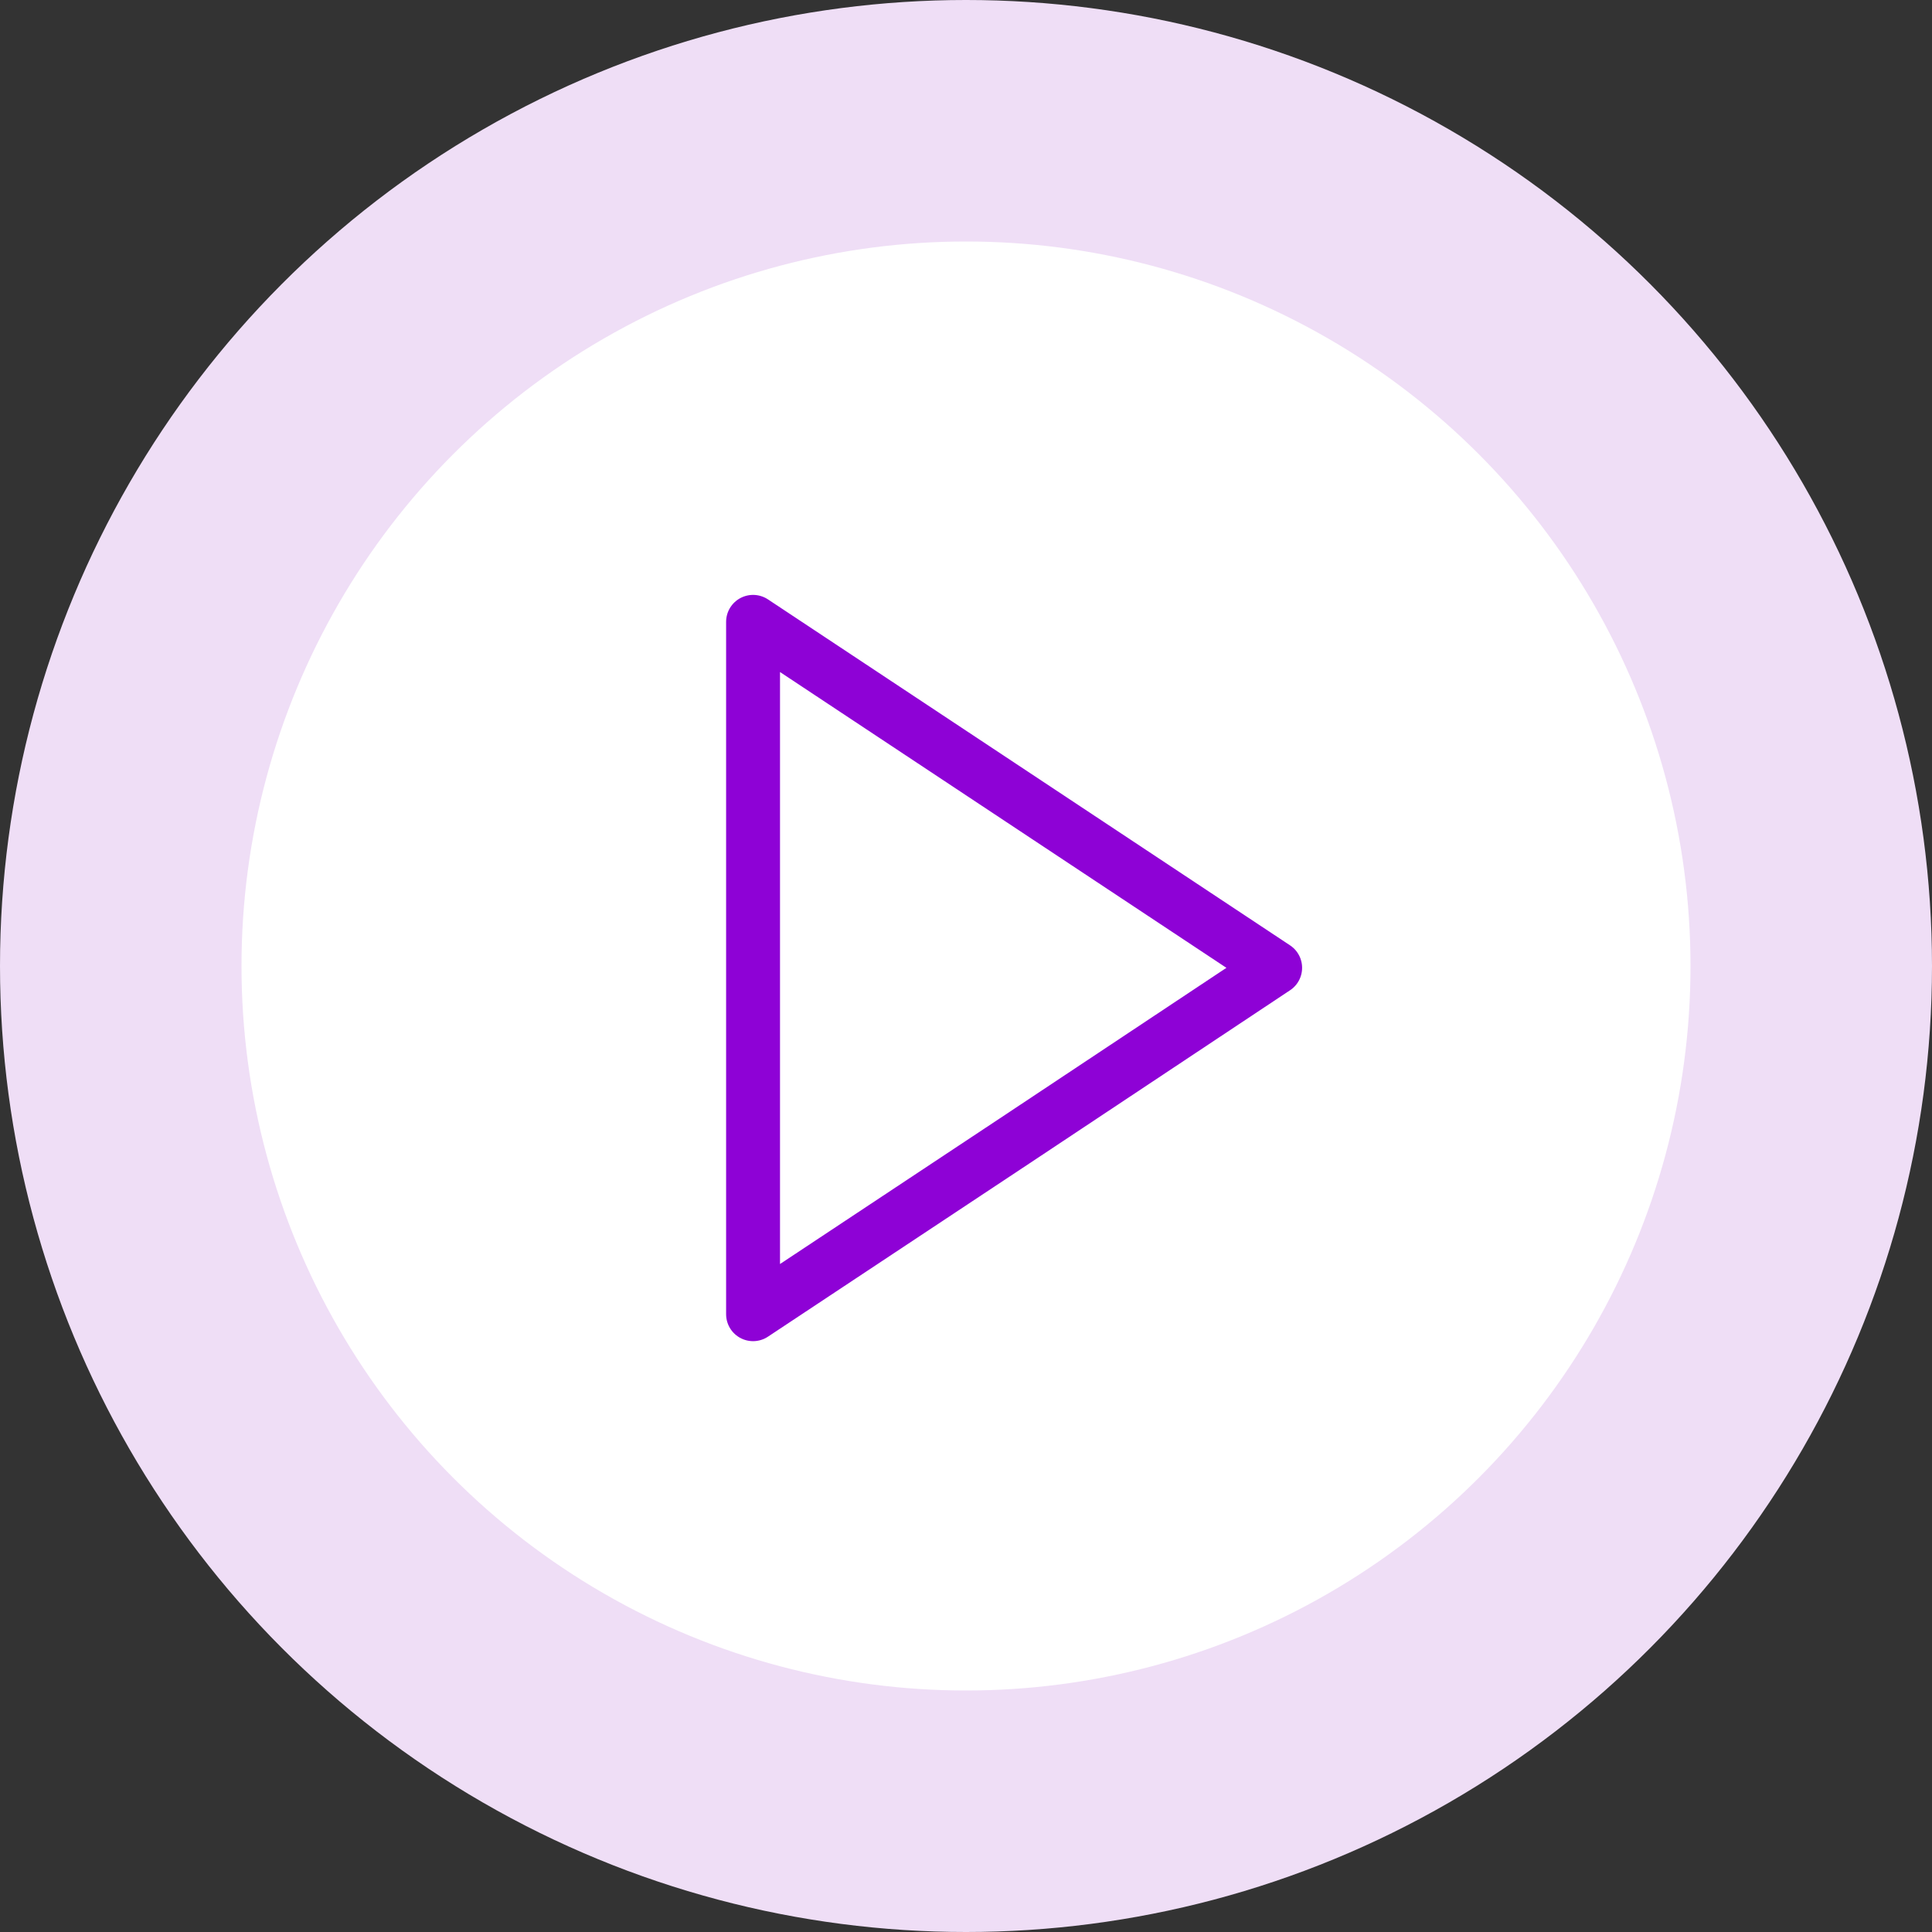
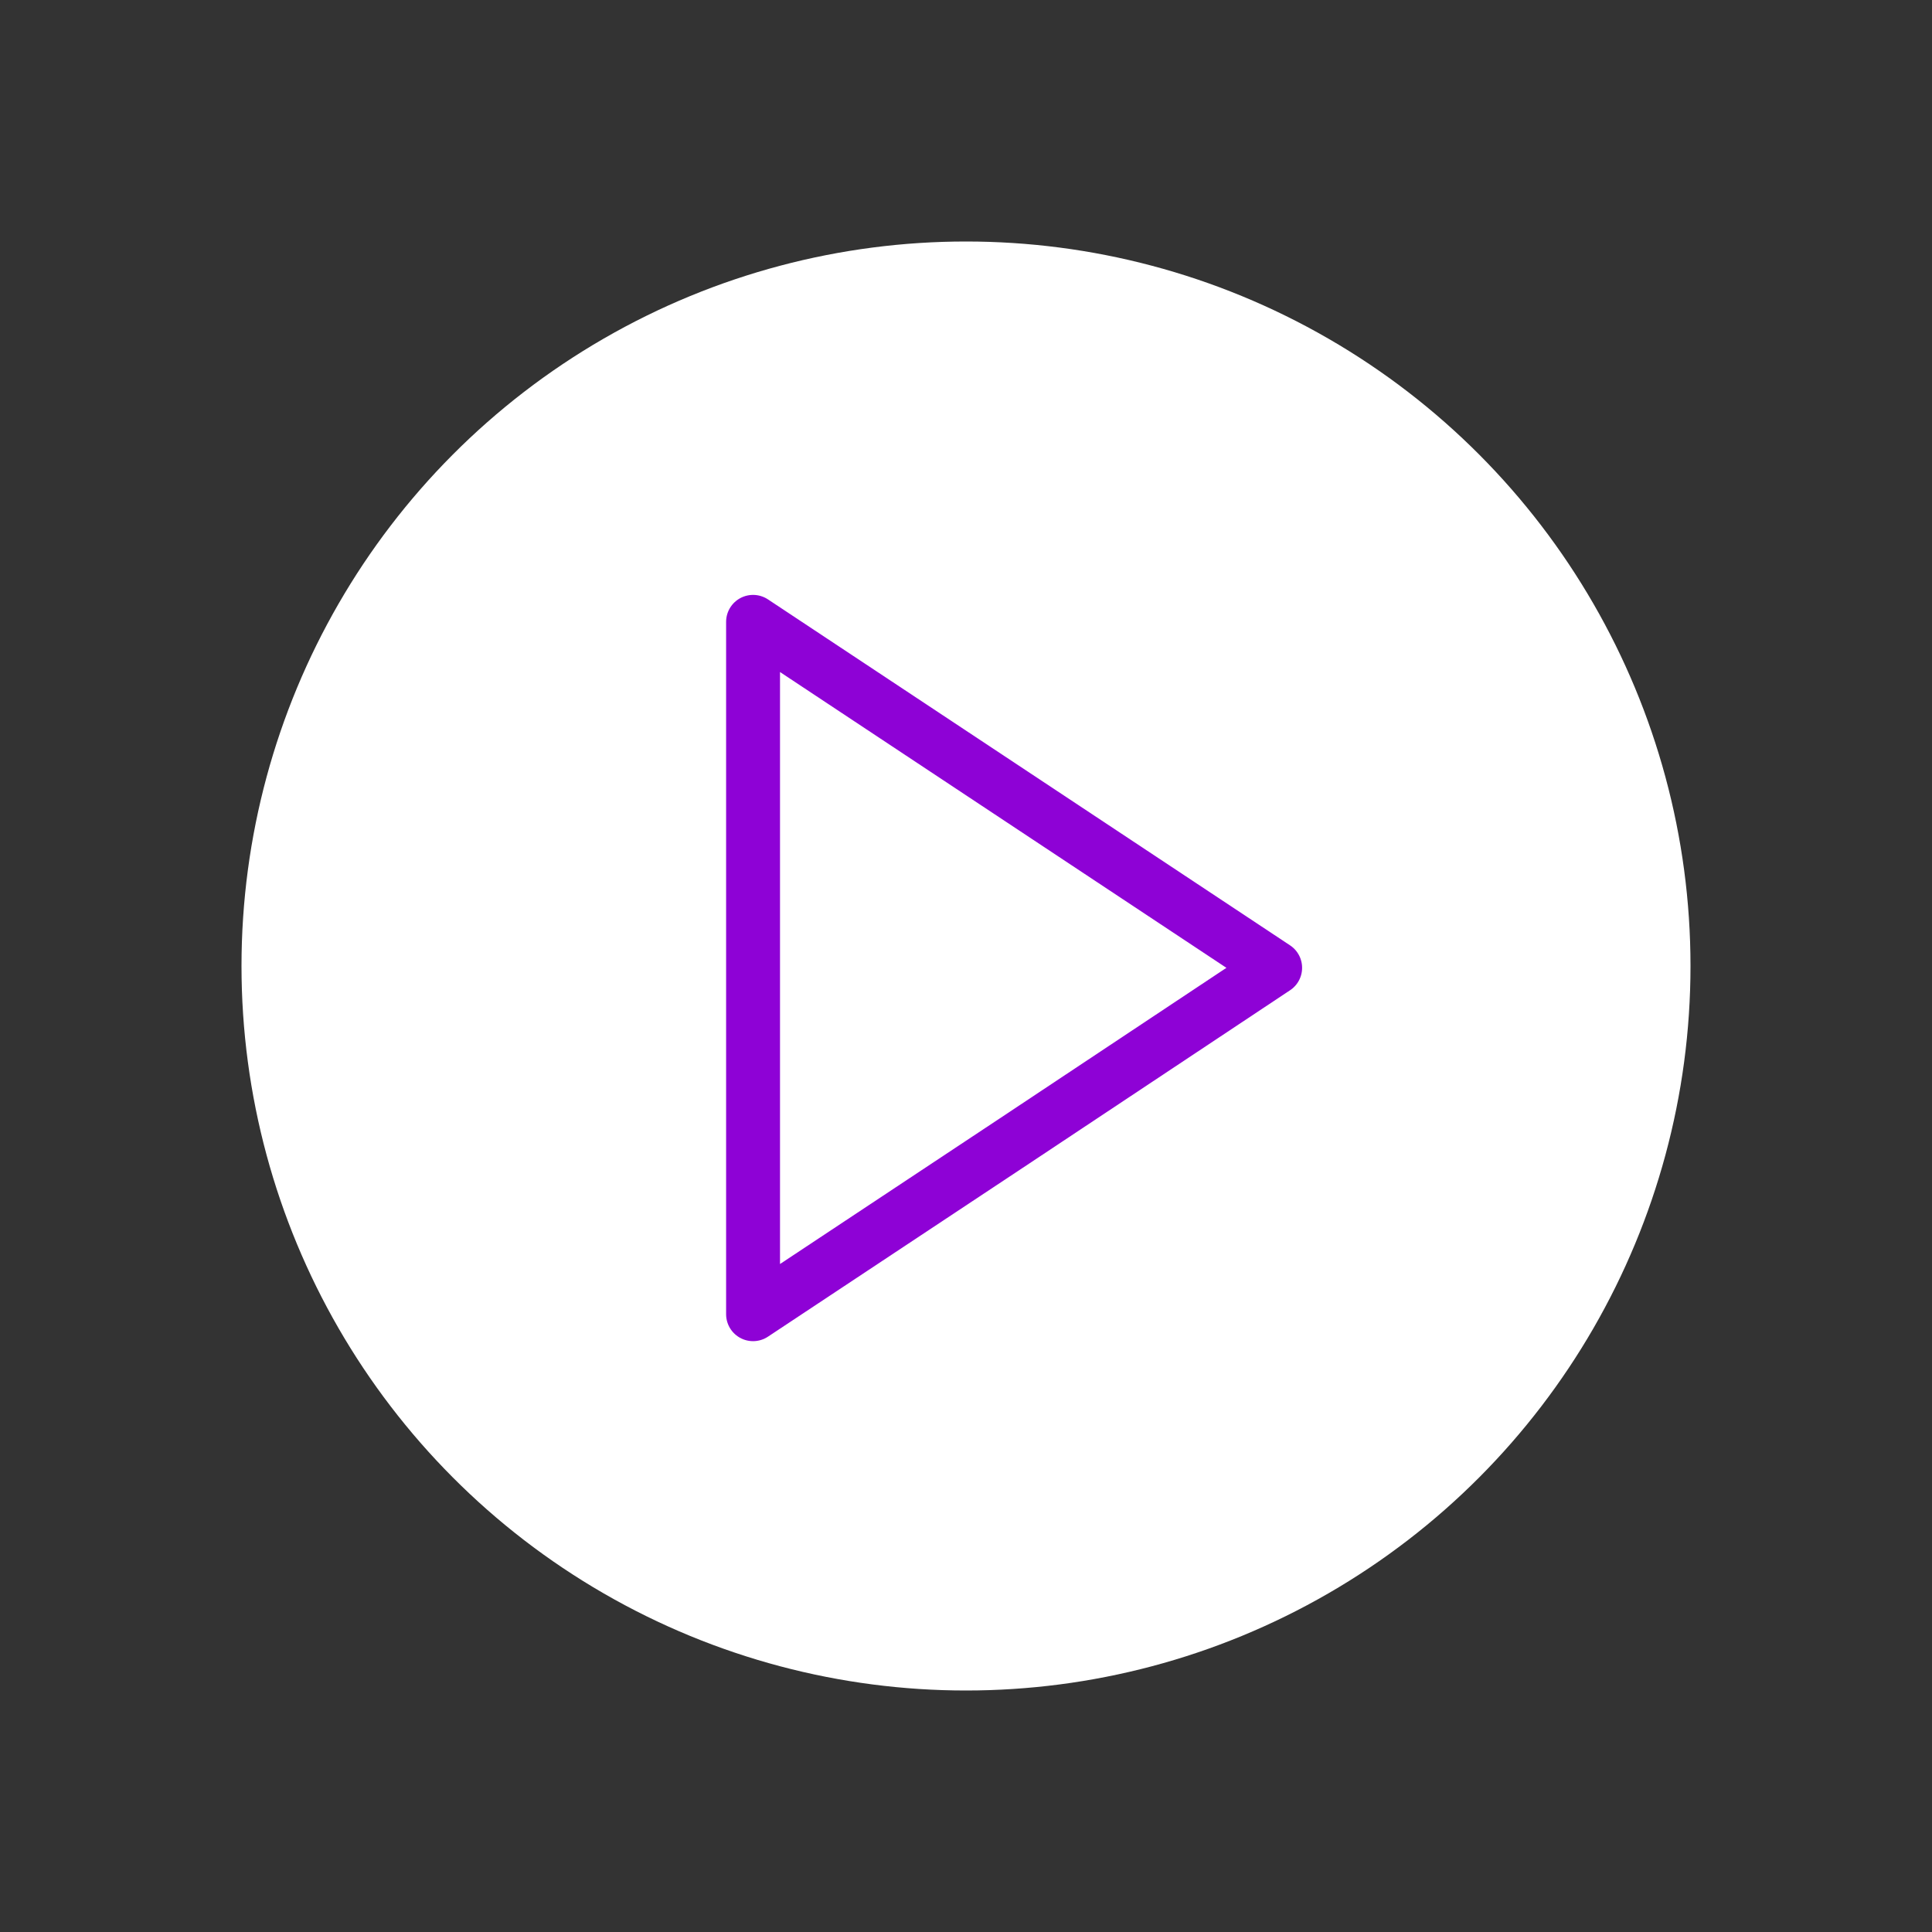
<svg xmlns="http://www.w3.org/2000/svg" width="60" height="60" viewBox="0 0 60 60" fill="none">
  <rect x="0" y="0" width="60" height="60" fill="#333333" stroke="none" />
-   <circle cx="30" cy="30" r="30" fill="#EFDEF6" />
  <circle cx="30" cy="30" r="22.5" fill="white" />
-   <path d="M23.387 30.056V19.312L31.494 24.684L39.601 30.056L31.494 35.442L23.387 40.814V30.056Z" stroke="#8E02D6" stroke-width="1.674" stroke-miterlimit="10" stroke-linecap="round" stroke-linejoin="round" />
+   <path d="M23.387 30.056V19.312L31.494 24.684L39.601 30.056L31.494 35.442L23.387 40.814Z" stroke="#8E02D6" stroke-width="1.674" stroke-miterlimit="10" stroke-linecap="round" stroke-linejoin="round" />
</svg>